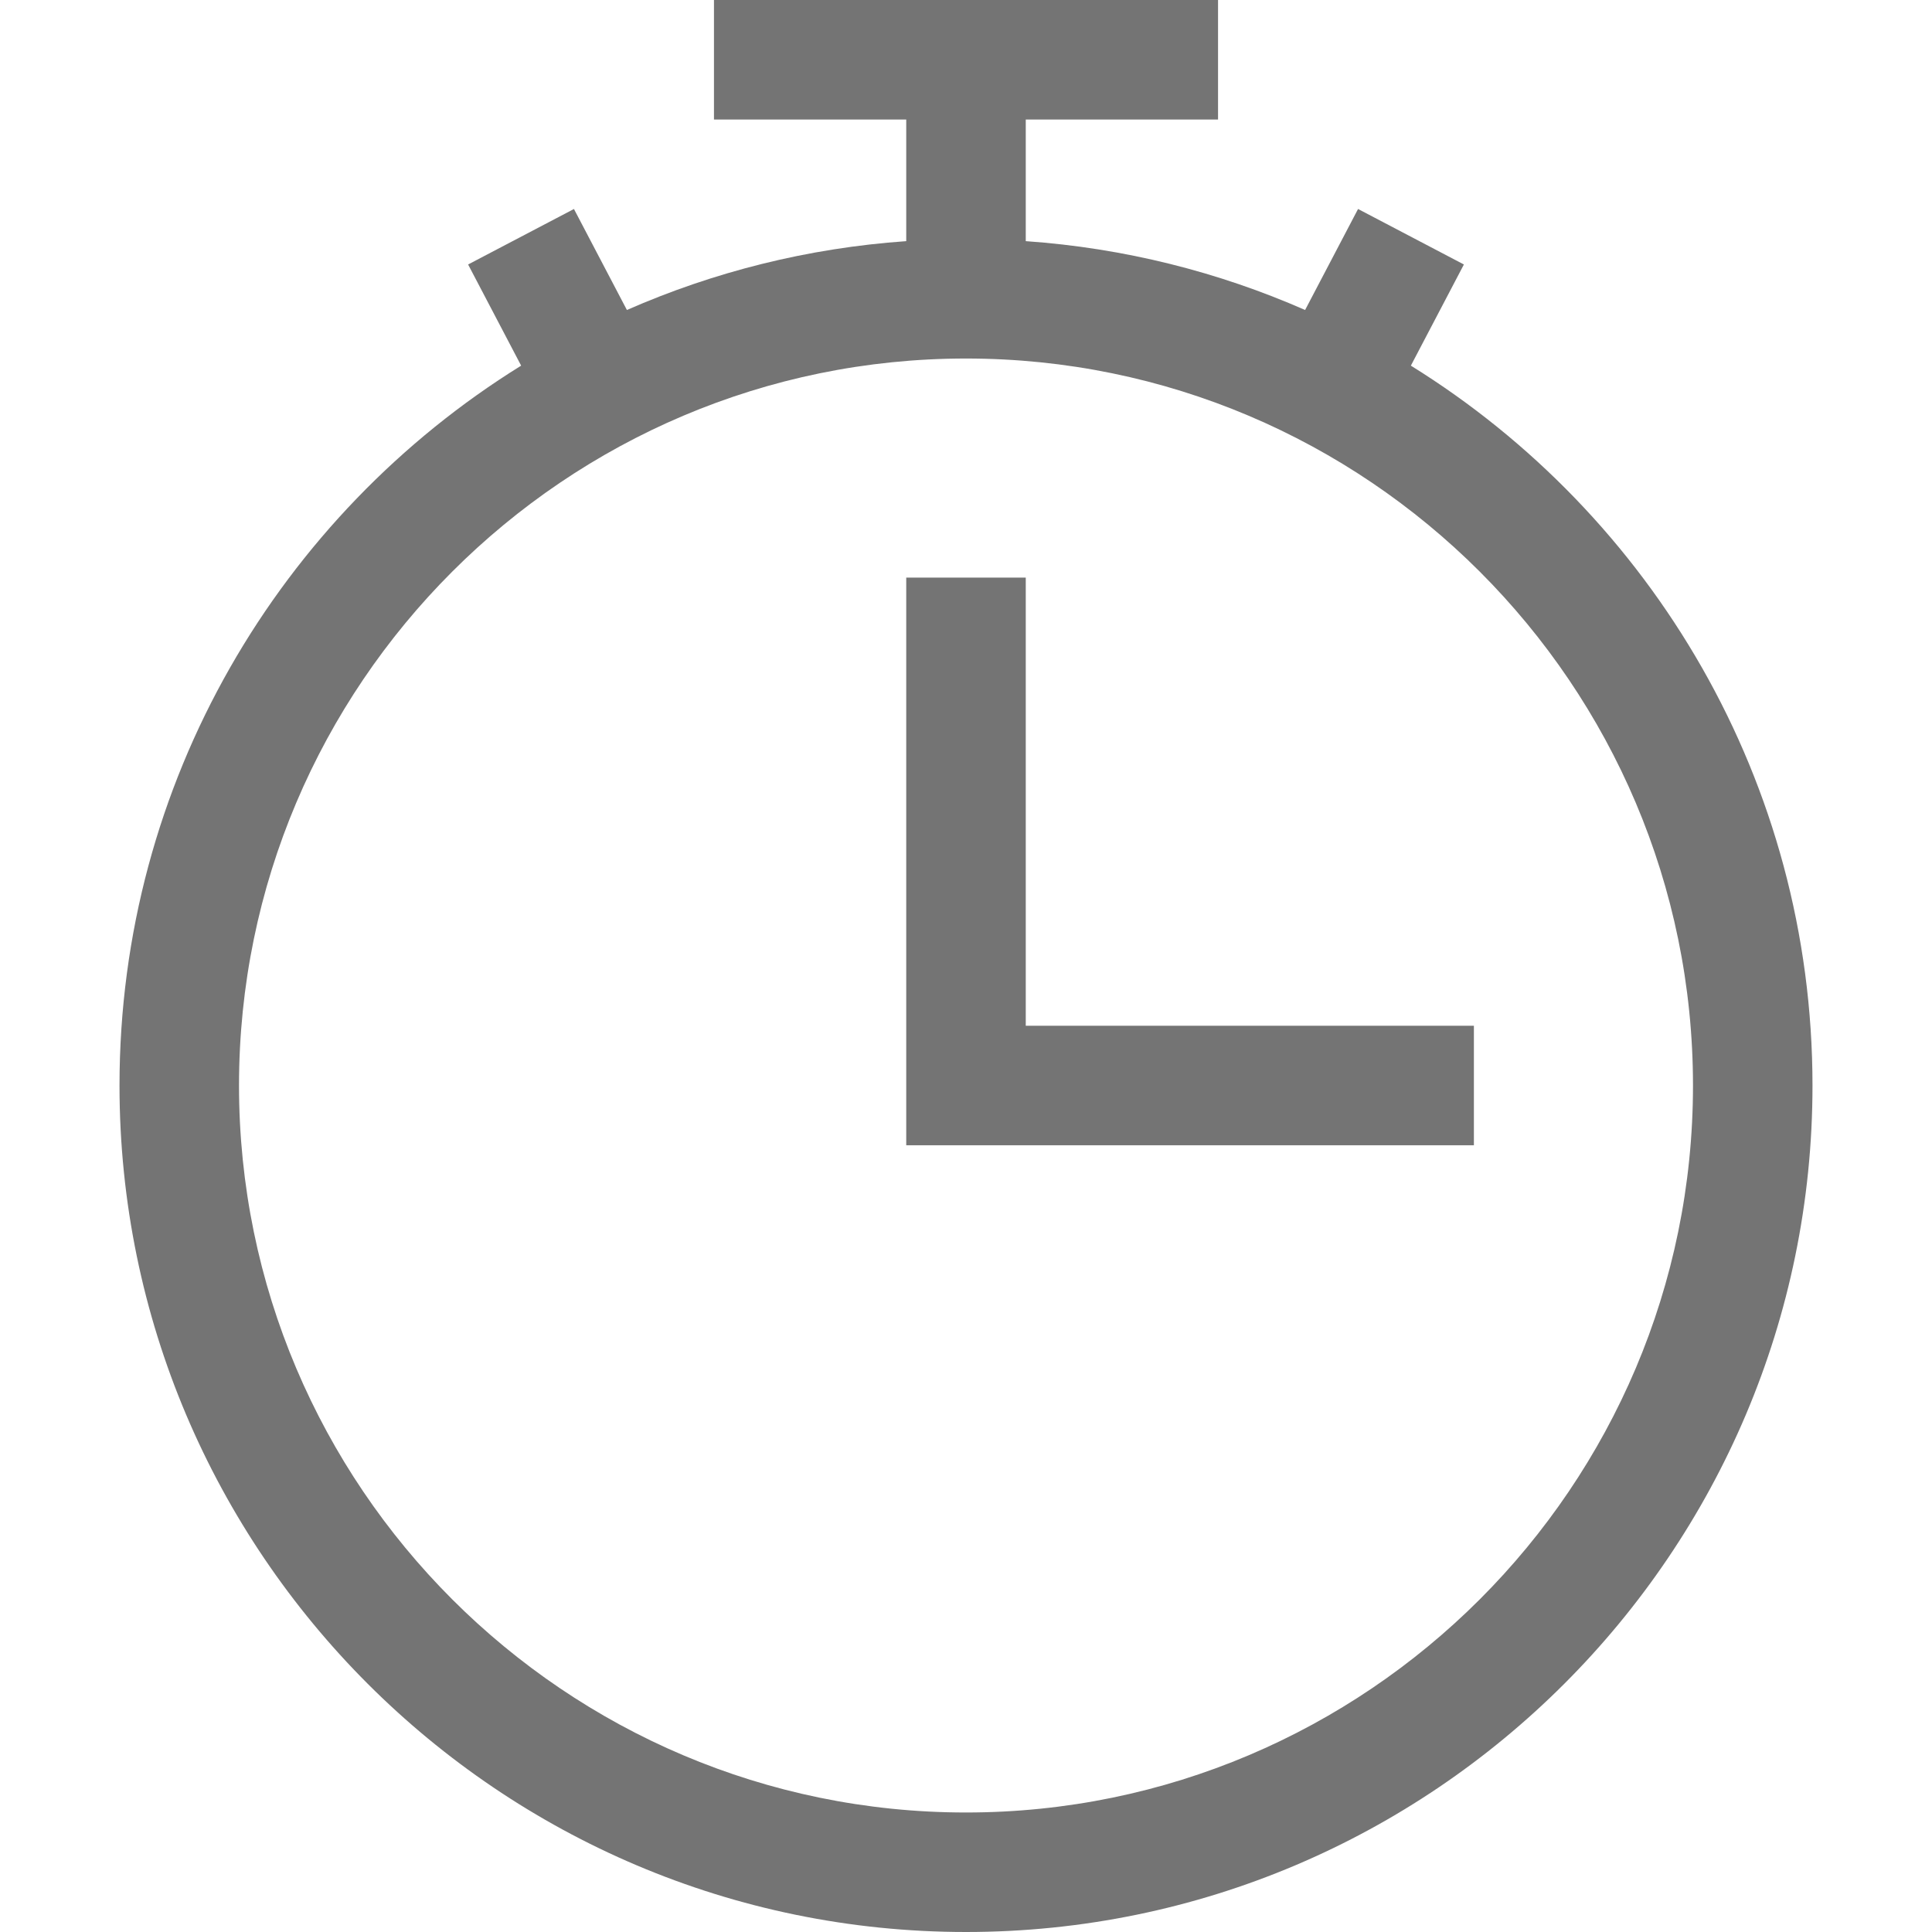
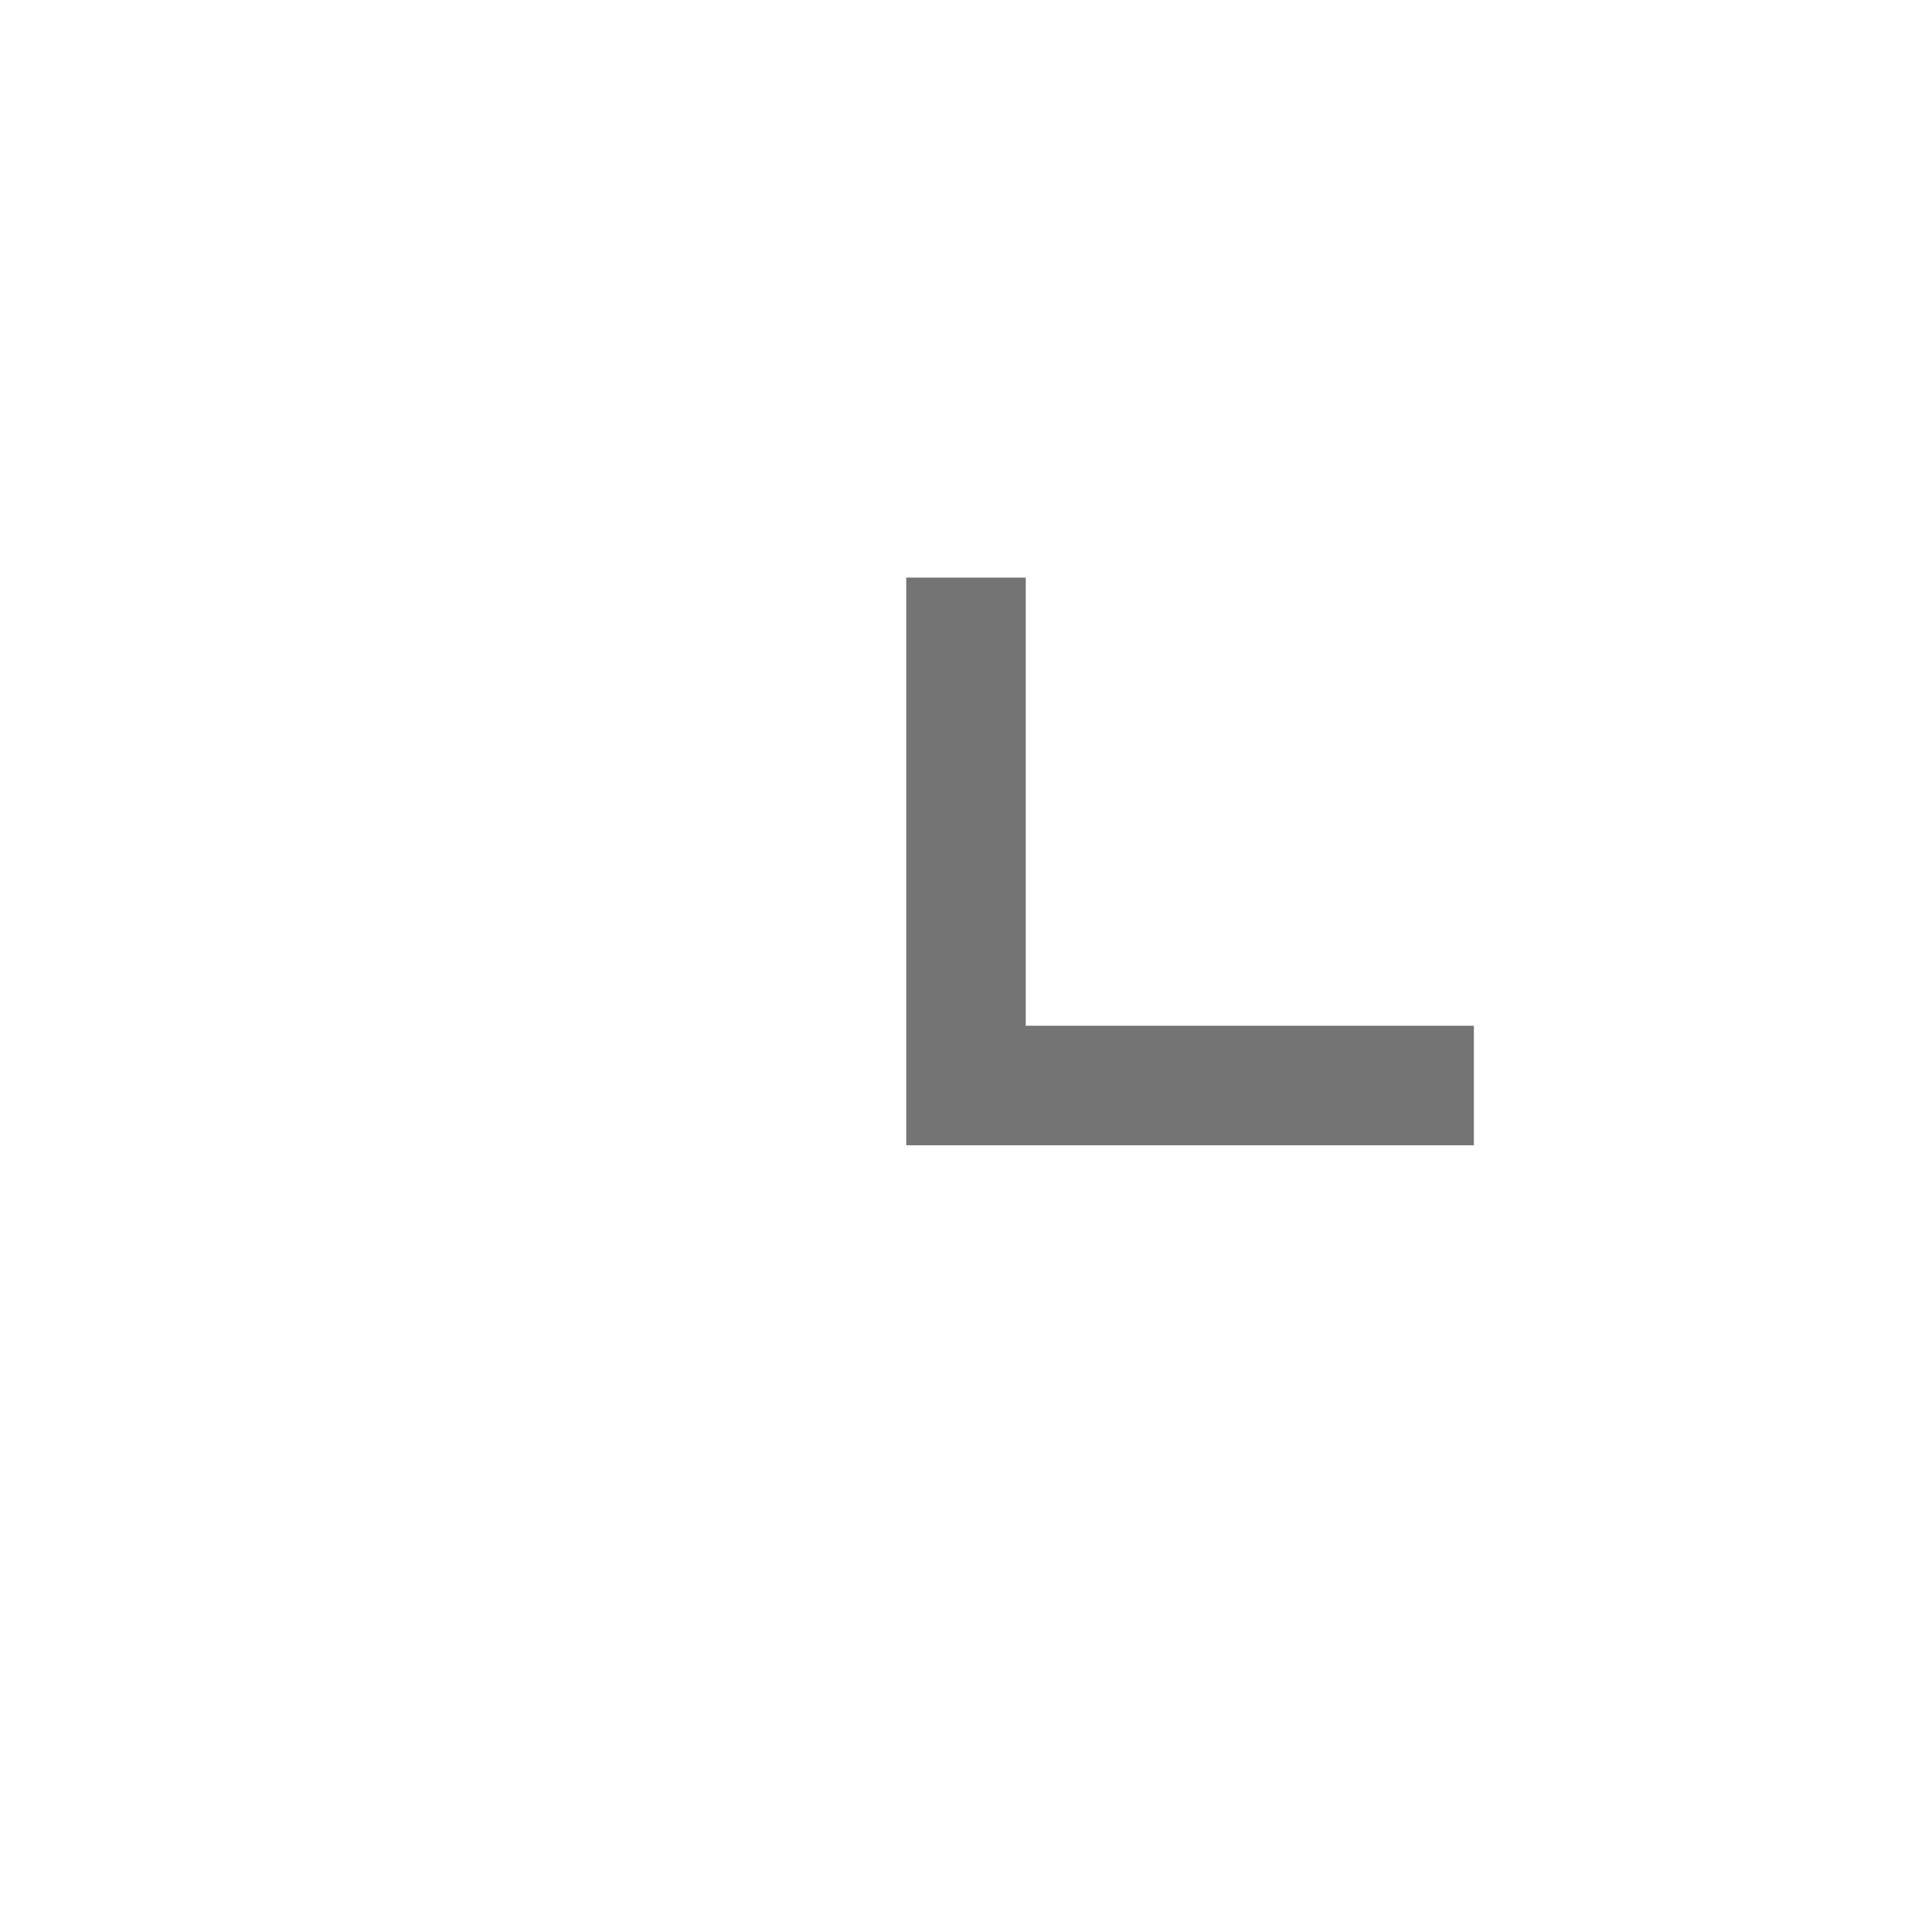
<svg xmlns="http://www.w3.org/2000/svg" version="1.1" id="Layer_1" x="0px" y="0px" viewBox="0 0 485 485" style="enable-background:new 0 0 485 485;" xml:space="preserve">
  <g>
-     <path d="M354.176,91.789l13.313-25.395l-26.57-13.93l-13.291,25.353c-21.731-9.539-45.348-15.544-70.127-17.281V30h48.269V0 H179.231v30H227.5v30.537c-24.779,1.736-48.396,7.742-70.127,17.281l-13.291-25.353l-26.57,13.93l13.313,25.395 C70.359,129.292,30,196.267,30,272.5C30,389.673,125.327,485,242.5,485S455,389.673,455,272.5 C455,196.267,414.641,129.292,354.176,91.789z M242.5,455C141.869,455,60,373.131,60,272.5S141.869,90,242.5,90 S425,171.869,425,272.5S343.131,455,242.5,455z" fill="#000000" style="fill: rgb(116, 116, 116);" />
    <polygon points="257.5,145 227.5,145 227.5,287.5 370,287.5 370,257.5 257.5,257.5 " fill="#000000" style="fill: rgb(116, 116, 116);" />
  </g>
</svg>